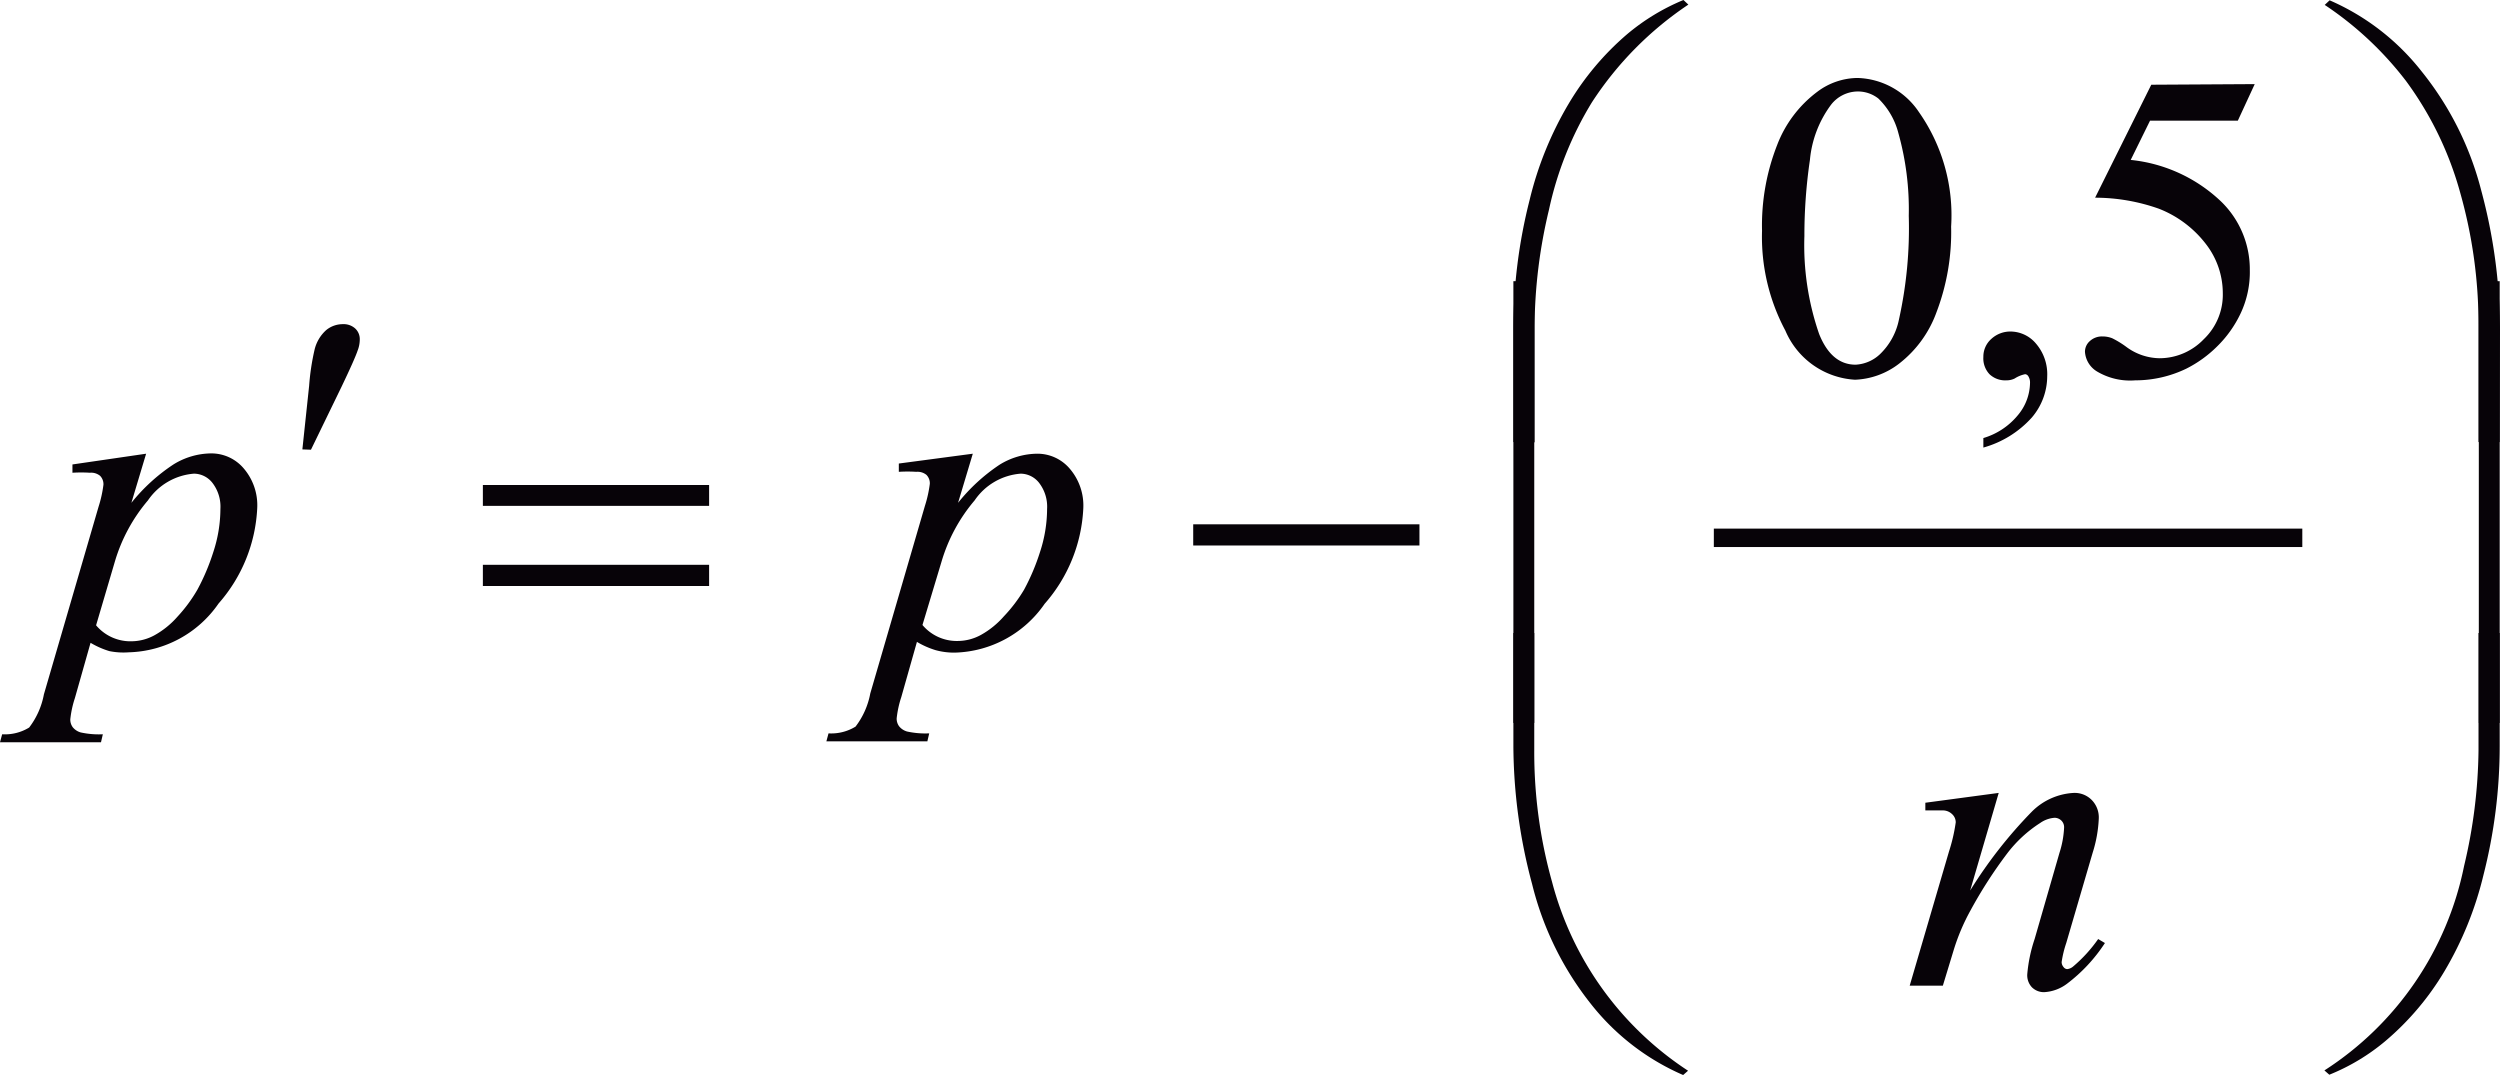
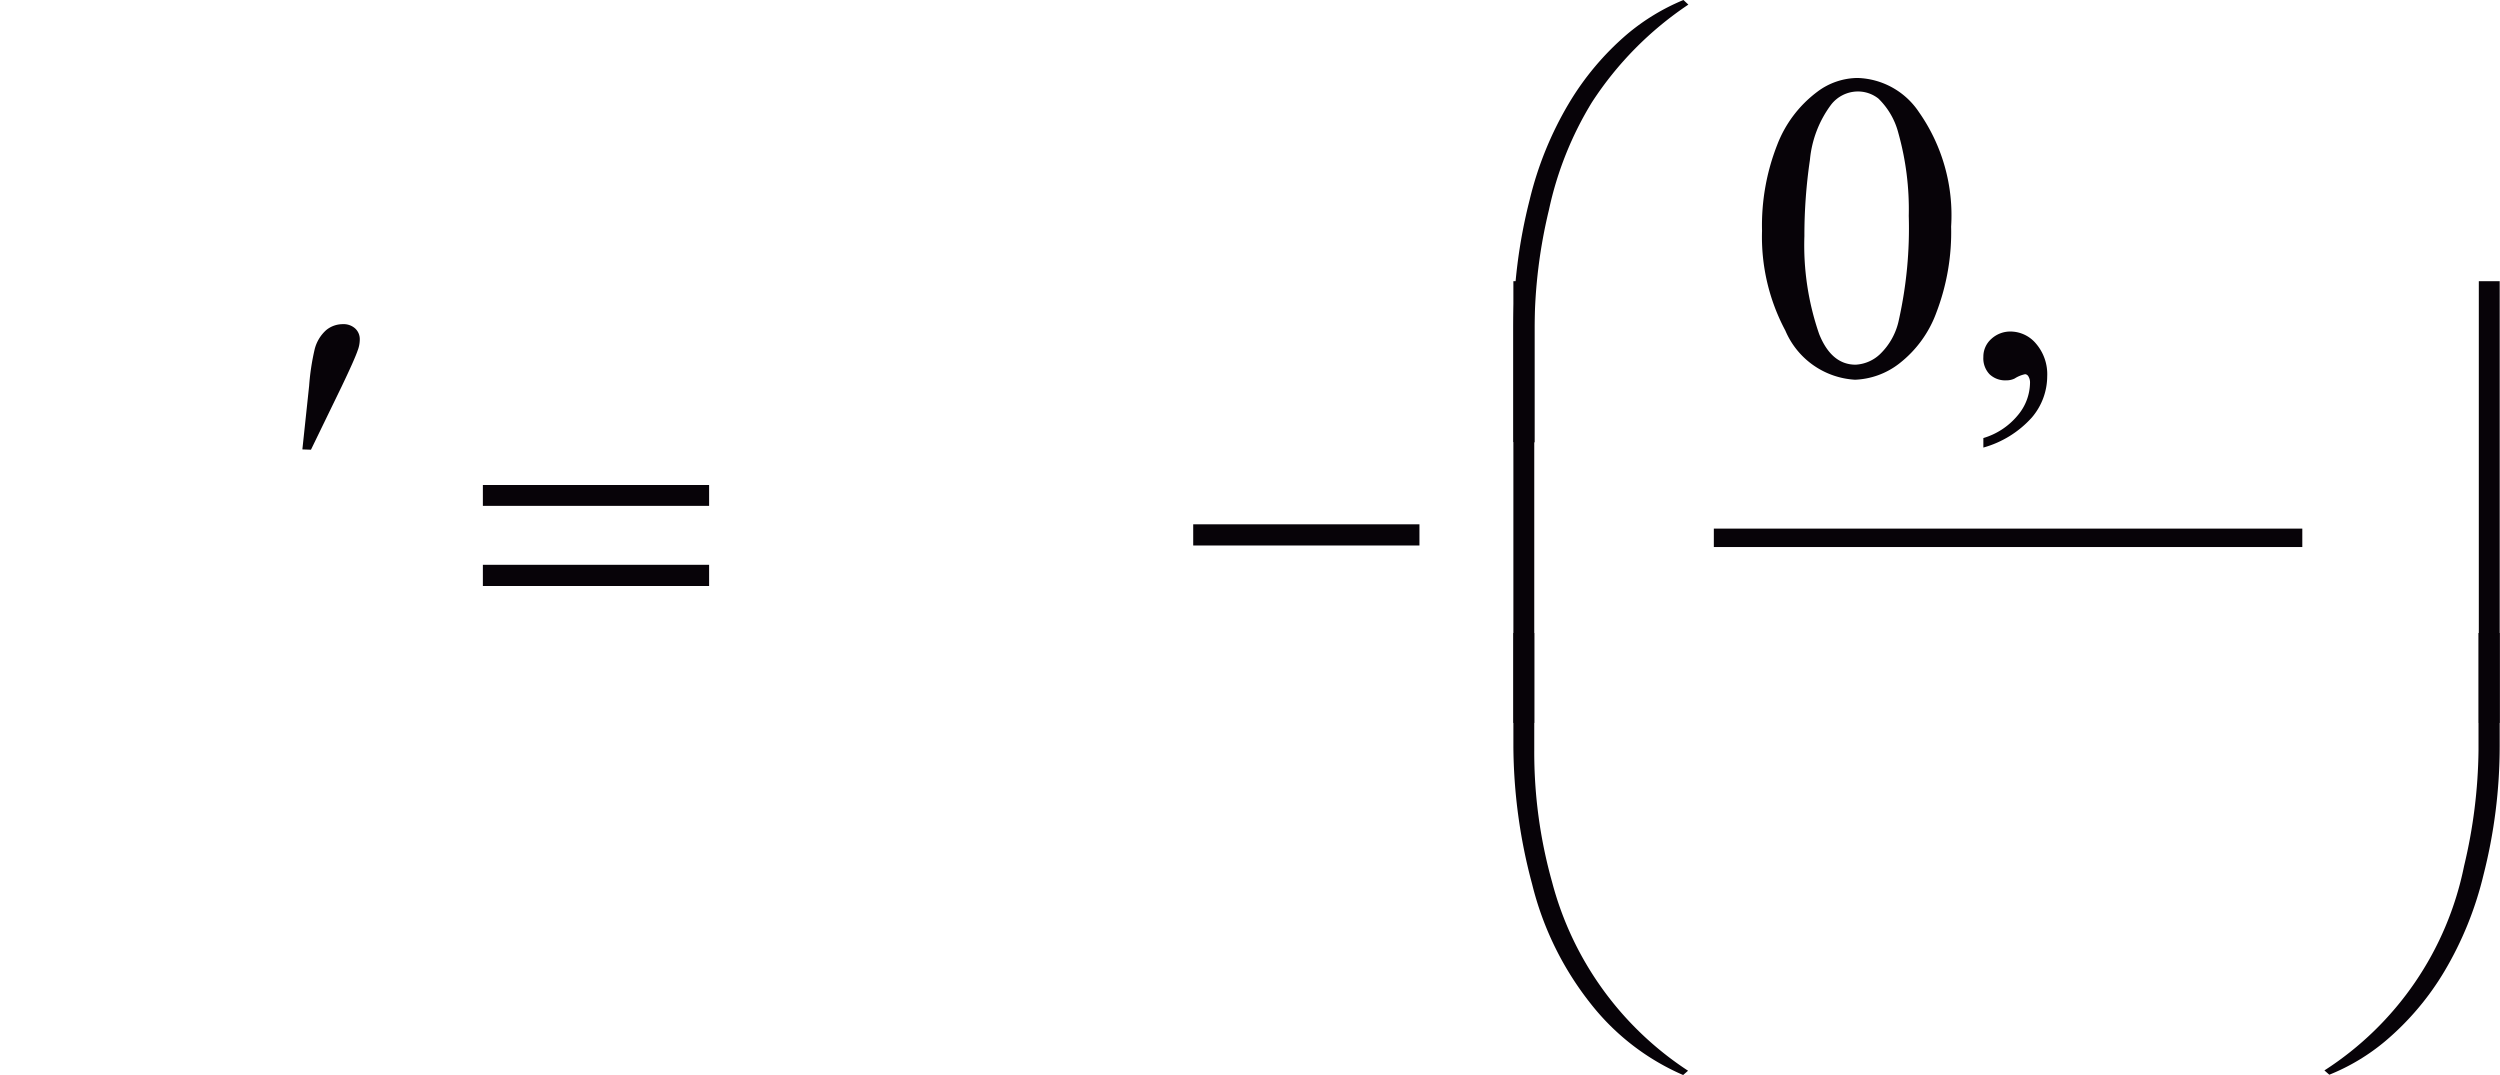
<svg xmlns="http://www.w3.org/2000/svg" id="Capa_1" data-name="Capa 1" viewBox="0 0 81.44 35.02">
  <defs>
    <style>.cls-1,.cls-4{fill:none;}.cls-2{clip-path:url(#clip-path);}.cls-3{clip-path:url(#clip-path-2);}.cls-4{stroke:#070308;stroke-linecap:square;stroke-miterlimit:10;stroke-width:0.6px;}.cls-5{fill:#070308;}</style>
    <clipPath id="clip-path" transform="translate(-2.44 -2.79)">
      <rect class="cls-1" width="86.28" height="40.56" />
    </clipPath>
    <clipPath id="clip-path-2" transform="translate(-2.44 -2.79)">
      <polygon class="cls-1" points="0.06 40.56 86.31 40.56 86.31 0.06 0.06 0.06 0.06 40.56 0.06 40.56" />
    </clipPath>
  </defs>
  <title>p6h6for2</title>
  <g class="cls-3">
    <line class="cls-4" x1="56.13" y1="17.52" x2="74.7" y2="17.52" />
    <path class="cls-5" d="M83.87,26.34h-.68V11.95h.68Z" transform="translate(-2.44 -2.79)" />
    <path class="cls-5" d="M83.87,23.41v3.68a17,17,0,0,1-.53,4.21,11.3,11.3,0,0,1-1.27,3.13,9,9,0,0,1-1.92,2.27,6.76,6.76,0,0,1-1.83,1.1l-.16-.14A10.35,10.35,0,0,0,82.71,31a16.84,16.84,0,0,0,.47-3.77V23.41Z" transform="translate(-2.44 -2.79)" />
-     <path class="cls-5" d="M83.87,17.19h-.69V13.38a15.73,15.73,0,0,0-.59-4.29,11.1,11.1,0,0,0-1.77-3.66,11,11,0,0,0-2.65-2.48l.16-.15a7.72,7.72,0,0,1,3,2.32A10.22,10.22,0,0,1,83.27,9a17.58,17.58,0,0,1,.61,4.51Z" transform="translate(-2.44 -2.79)" />
    <path class="cls-5" d="M52.42,26.34h-.68V11.95h.68Z" transform="translate(-2.44 -2.79)" />
    <path class="cls-5" d="M51.74,23.41h.68v3.82A15.62,15.62,0,0,0,53,31.52a10.54,10.54,0,0,0,4.43,6.15l-.16.14a7.73,7.73,0,0,1-3-2.31,10.18,10.18,0,0,1-1.92-3.91,17.58,17.58,0,0,1-.61-4.5Z" transform="translate(-2.44 -2.79)" />
    <path class="cls-5" d="M51.74,17.19V13.52a17.06,17.06,0,0,1,.53-4.22,11.33,11.33,0,0,1,1.27-3.13A9.09,9.09,0,0,1,55.45,3.9a7,7,0,0,1,1.83-1.11l.16.15a11.11,11.11,0,0,0-3.14,3.18,11.19,11.19,0,0,0-1.4,3.5,16.7,16.7,0,0,0-.47,3.77v3.81Z" transform="translate(-2.44 -2.79)" />
    <path class="cls-5" d="M41.31,19.87h7.37v.69H41.31Z" transform="translate(-2.44 -2.79)" />
    <path class="cls-5" d="M18.17,18.59h7.37v.68H18.17Zm0,2.6h7.37v.69H18.17Z" transform="translate(-2.44 -2.79)" />
    <path class="cls-5" d="M12.29,17.43l.22-2.07a7.76,7.76,0,0,1,.18-1.19,1.24,1.24,0,0,1,.38-.63.85.85,0,0,1,.54-.19.56.56,0,0,1,.4.14.47.47,0,0,1,.15.36,1,1,0,0,1-.07.36q-.09.27-.52,1.17l-1,2.06Z" transform="translate(-2.44 -2.79)" />
-     <path class="cls-5" d="M67.55,28.62l-.93,3.18a14.84,14.84,0,0,1,2-2.56A2.08,2.08,0,0,1,70,28.62a.78.78,0,0,1,.58.23.81.81,0,0,1,.23.6,4.26,4.26,0,0,1-.2,1.12l-.86,2.94a3.5,3.5,0,0,0-.15.62.25.25,0,0,0,.06.16.16.16,0,0,0,.12.07.36.36,0,0,0,.2-.09,4.67,4.67,0,0,0,.81-.89l.22.13a5.24,5.24,0,0,1-1.24,1.33,1.36,1.36,0,0,1-.73.27.55.55,0,0,1-.41-.16.57.57,0,0,1-.15-.42,4.86,4.86,0,0,1,.24-1.15l.81-2.81a3.12,3.12,0,0,0,.15-.82.3.3,0,0,0-.09-.23.32.32,0,0,0-.22-.09.94.94,0,0,0-.47.17,4.19,4.19,0,0,0-1.08,1,14.7,14.7,0,0,0-1.19,1.85,6.76,6.76,0,0,0-.55,1.3l-.35,1.15H64.65l1.28-4.37a5.61,5.61,0,0,0,.22-.95.36.36,0,0,0-.12-.27.43.43,0,0,0-.31-.12l-.29,0-.27,0,0-.25Z" transform="translate(-2.44 -2.79)" />
-     <path class="cls-5" d="M34.13,17.57l-.48,1.6A5.94,5.94,0,0,1,35,17.93a2.37,2.37,0,0,1,1.22-.36,1.38,1.38,0,0,1,1.07.49,1.84,1.84,0,0,1,.44,1.28,5.06,5.06,0,0,1-1.26,3.12,3.67,3.67,0,0,1-2.93,1.59,2.29,2.29,0,0,1-.62-.08,2.73,2.73,0,0,1-.61-.27l-.51,1.8a3.33,3.33,0,0,0-.15.69.42.42,0,0,0,.08.26.51.51,0,0,0,.26.17,2.78,2.78,0,0,0,.72.06l-.06.26H29.36l.07-.26a1.51,1.51,0,0,0,.88-.22,2.54,2.54,0,0,0,.48-1.08l1.78-6.11a4,4,0,0,0,.16-.72.39.39,0,0,0-.11-.29.46.46,0,0,0-.33-.1,4.65,4.65,0,0,0-.57,0v-.27Zm-1.64,5.58a1.46,1.46,0,0,0,1.17.52,1.58,1.58,0,0,0,.74-.2,2.8,2.8,0,0,0,.74-.6A4.85,4.85,0,0,0,35.8,22a7,7,0,0,0,.52-1.23,4.52,4.52,0,0,0,.23-1.4,1.27,1.27,0,0,0-.26-.85.77.77,0,0,0-.6-.3,2,2,0,0,0-1.5.87,5.47,5.47,0,0,0-1.08,2Z" transform="translate(-2.44 -2.79)" />
-     <path class="cls-5" d="M7.2,17.57l-.48,1.6a5.94,5.94,0,0,1,1.37-1.25,2.37,2.37,0,0,1,1.22-.36,1.38,1.38,0,0,1,1.07.49,1.84,1.84,0,0,1,.44,1.28,5.06,5.06,0,0,1-1.26,3.12,3.67,3.67,0,0,1-2.93,1.59A2.29,2.29,0,0,1,6,24a2.73,2.73,0,0,1-.61-.27l-.51,1.8a3.33,3.33,0,0,0-.15.69.42.42,0,0,0,.08.26.51.51,0,0,0,.26.17,2.78,2.78,0,0,0,.72.06l-.06.26H2.44l.07-.26a1.51,1.51,0,0,0,.88-.22,2.54,2.54,0,0,0,.48-1.08l1.78-6.11a4,4,0,0,0,.16-.72.39.39,0,0,0-.11-.29.46.46,0,0,0-.33-.1,4.65,4.65,0,0,0-.57,0v-.27ZM5.57,23.16a1.46,1.46,0,0,0,1.17.52,1.58,1.58,0,0,0,.74-.2,2.8,2.8,0,0,0,.74-.6A4.85,4.85,0,0,0,8.87,22a7,7,0,0,0,.52-1.23,4.52,4.52,0,0,0,.23-1.4,1.27,1.27,0,0,0-.26-.85.77.77,0,0,0-.6-.3,2,2,0,0,0-1.5.87,5.47,5.47,0,0,0-1.08,2Z" transform="translate(-2.44 -2.79)" />
-     <path class="cls-5" d="M75.89,5.53l-.55,1.19H72.48L71.85,8A5,5,0,0,1,74.8,9.36a3.08,3.08,0,0,1,.93,2.23A3.15,3.15,0,0,1,75.43,13a3.75,3.75,0,0,1-.77,1.08,3.92,3.92,0,0,1-1,.72,3.82,3.82,0,0,1-1.66.38,2.11,2.11,0,0,1-1.25-.29.81.81,0,0,1-.39-.64.46.46,0,0,1,.16-.35.58.58,0,0,1,.41-.15.85.85,0,0,1,.32.06,3.07,3.07,0,0,1,.47.29,1.86,1.86,0,0,0,1.07.36,2,2,0,0,0,1.44-.62,2,2,0,0,0,.62-1.5,2.62,2.62,0,0,0-.55-1.6,3.56,3.56,0,0,0-1.53-1.15,6.25,6.25,0,0,0-2.08-.36l1.83-3.68Z" transform="translate(-2.44 -2.79)" />
    <path class="cls-5" d="M67.05,17.37v-.31a2.3,2.3,0,0,0,1.12-.74,1.67,1.67,0,0,0,.4-1.06.38.38,0,0,0-.06-.22.13.13,0,0,0-.1-.06,1,1,0,0,0-.34.14.6.6,0,0,1-.27.06.74.74,0,0,1-.55-.2.75.75,0,0,1-.2-.56.77.77,0,0,1,.26-.59.91.91,0,0,1,.64-.24,1.09,1.09,0,0,1,.82.4,1.53,1.53,0,0,1,.36,1.06,2.08,2.08,0,0,1-.5,1.34A3.32,3.32,0,0,1,67.05,17.37Z" transform="translate(-2.44 -2.79)" />
    <path class="cls-5" d="M59.84,10.31a7.18,7.18,0,0,1,.49-2.79,3.9,3.9,0,0,1,1.31-1.74,2.21,2.21,0,0,1,1.31-.45,2.49,2.49,0,0,1,2,1.11A5.85,5.85,0,0,1,66,10.17a7.33,7.33,0,0,1-.48,2.8,3.71,3.71,0,0,1-1.22,1.67,2.5,2.5,0,0,1-1.43.52,2.63,2.63,0,0,1-2.27-1.6A6.48,6.48,0,0,1,59.84,10.31Zm1.38.17a8.85,8.85,0,0,0,.48,3.19q.4,1,1.19,1a1.25,1.25,0,0,0,.79-.34,2.15,2.15,0,0,0,.62-1.13,13.73,13.73,0,0,0,.32-3.38,9.22,9.22,0,0,0-.34-2.7A2.4,2.4,0,0,0,63.63,6a1.08,1.08,0,0,0-.69-.23,1.11,1.11,0,0,0-.85.43A3.55,3.55,0,0,0,61.4,8,16.92,16.92,0,0,0,61.22,10.49Z" transform="translate(-2.44 -2.79)" />
  </g>
</svg>